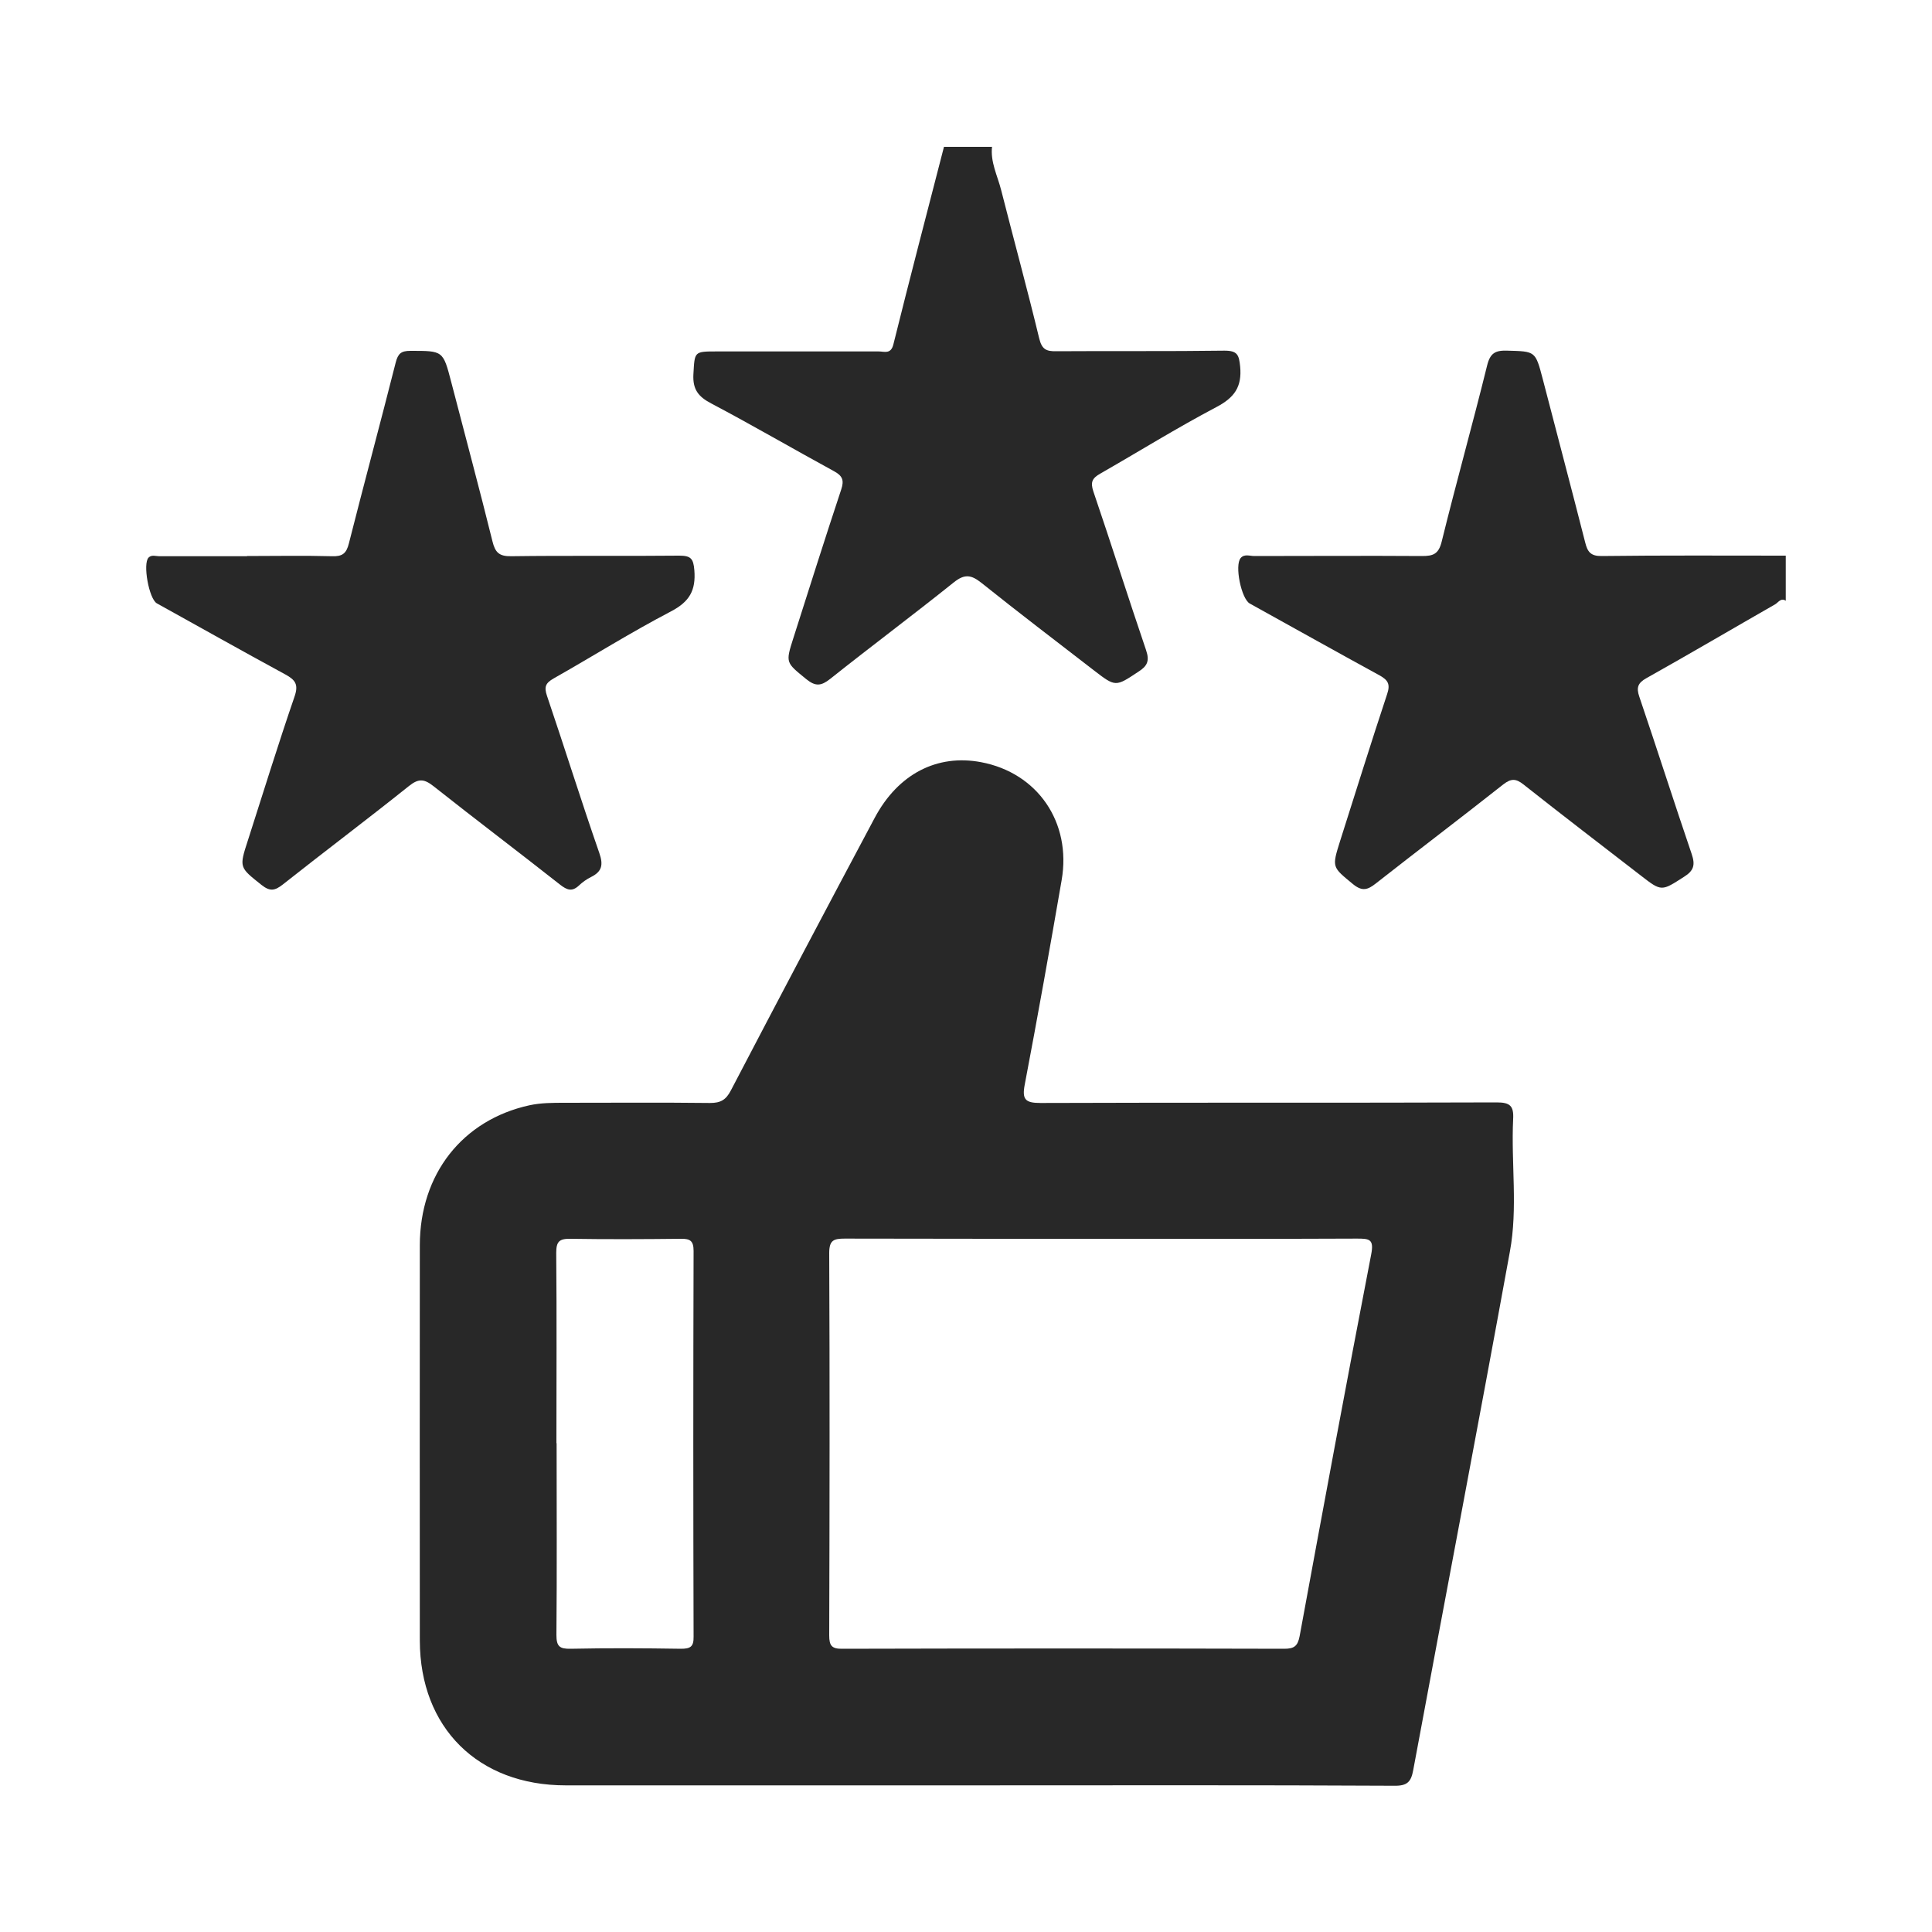
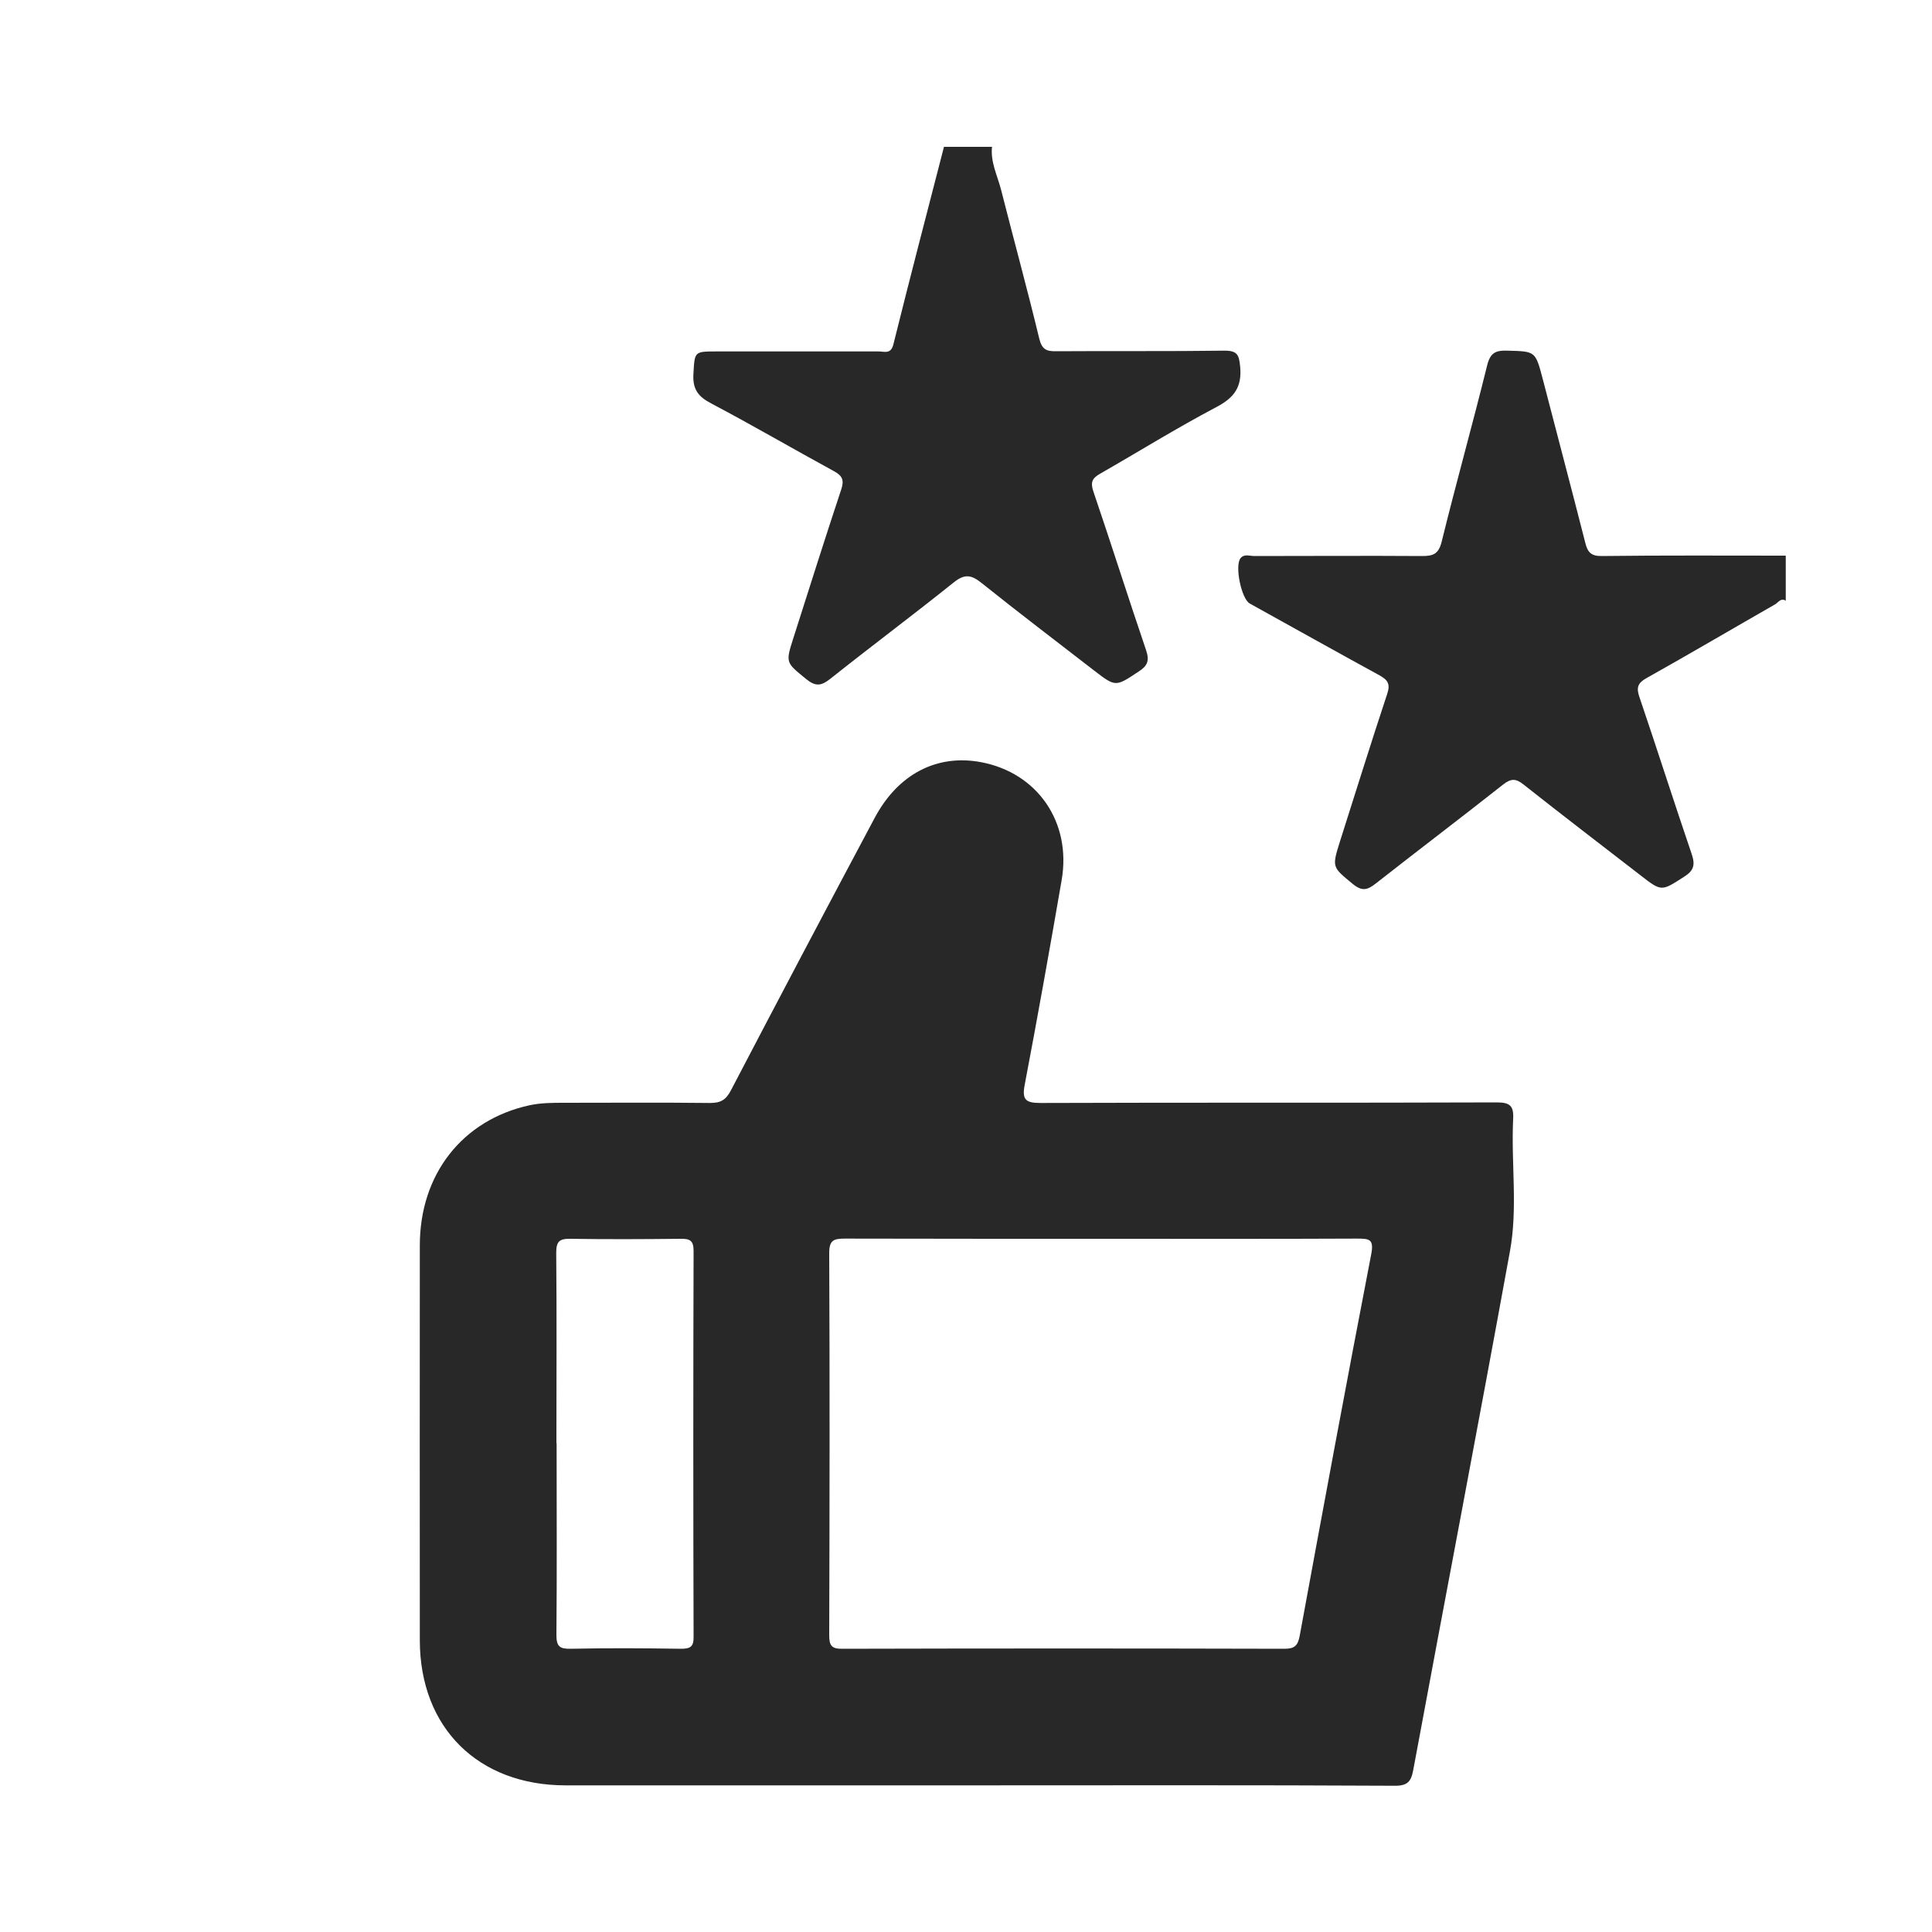
<svg xmlns="http://www.w3.org/2000/svg" id="Layer_1" viewBox="0 0 100 100">
  <defs>
    <style>.cls-1{fill:none;}.cls-1,.cls-2{stroke-width:0px;}.cls-2{fill:#282828;}</style>
  </defs>
  <path class="cls-1" d="m0,0v100h100V0H0Zm74.65,64.05c-1.54,1.02-3.75,2.16-6.32,3.21-.23,3.19-1.72,6.15-4.9,8-4.47,2.6-10.1.79-14.8-.25-5.59-1.25-11.11-1.87-14.41-7.11-2.44-3.88-2.73-8.78.58-11.5-.24-.81-.35-1.67-.27-2.58.28-3.25,2.69-5.14,5.69-6.34,3.13-1.62,6.67-1.75,10.1-2.37,2.55-.46,4.51.83,5.52,2.62,1.37.25,2.36,1.02,2.98,2.02,2.15.03,4.2,1.61,4.77,3.69.21.76.21,1.52.06,2.24.04.03.07.06.11.1,1.12.09,2.12.6,2.92,1.35,1-.5,1.97-1.06,2.94-1.7,5.38-3.58,10.38,5.09,5.05,8.63Z" />
  <g id="HNLqgE.tif">
    <path class="cls-2" d="m92.44,31.1c-.26-.18-.4.09-.56.18-2.22,1.27-4.43,2.57-6.66,3.82-.45.25-.53.49-.37.96.92,2.71,1.79,5.44,2.71,8.14.19.56.12.86-.39,1.18-1.17.75-1.16.78-2.24-.06-2.03-1.57-4.07-3.13-6.08-4.72-.39-.31-.64-.31-1.04,0-2.19,1.73-4.41,3.41-6.6,5.13-.42.33-.7.42-1.17.04-1.09-.9-1.11-.86-.68-2.23.81-2.54,1.6-5.09,2.44-7.62.17-.51.04-.72-.39-.96-2.25-1.23-4.48-2.48-6.72-3.72-.44-.24-.8-1.99-.47-2.36.19-.22.47-.1.7-.1,2.9,0,5.8-.02,8.69,0,.57,0,.85-.1,1.01-.74.75-3.05,1.6-6.07,2.35-9.11.16-.67.44-.8,1.05-.78,1.45.04,1.45.01,1.83,1.46.73,2.82,1.48,5.64,2.2,8.47.12.49.29.71.86.7,3.17-.04,6.35-.02,9.52-.02v2.32Z" />
    <path class="cls-2" d="m51.35,7.57c-.1.81.28,1.52.47,2.27.65,2.56,1.35,5.11,1.97,7.68.14.57.37.67.89.66,2.9-.02,5.8.01,8.7-.03.67,0,.75.22.81.82.1,1.06-.3,1.61-1.23,2.1-2.05,1.08-4.01,2.3-6.02,3.45-.4.23-.51.43-.35.91.93,2.73,1.8,5.49,2.73,8.22.19.56.07.82-.4,1.12-1.18.78-1.17.8-2.31-.08-1.94-1.5-3.9-2.99-5.81-4.52-.53-.42-.87-.48-1.44-.02-2.11,1.69-4.28,3.31-6.39,4.99-.47.37-.76.4-1.24.01-1.05-.86-1.08-.83-.67-2.11.82-2.57,1.63-5.14,2.48-7.7.16-.48.07-.71-.37-.95-2.13-1.16-4.22-2.38-6.36-3.51-.67-.35-.96-.73-.92-1.5.07-1.19.02-1.19,1.23-1.19,2.79,0,5.58,0,8.36,0,.29,0,.63.16.76-.36.85-3.42,1.74-6.82,2.62-10.23.83,0,1.66,0,2.49,0Z" />
    <path class="cls-2" d="m50.32,92.41c-7.01,0-14.03,0-21.04,0-4.53,0-7.54-2.98-7.55-7.49,0-6.82-.01-13.64,0-20.46,0-3.69,2.21-6.49,5.67-7.25.6-.13,1.21-.13,1.81-.13,2.51,0,5.03-.02,7.54.01.54,0,.82-.15,1.08-.65,2.46-4.71,4.94-9.41,7.44-14.1,1.21-2.28,3.23-3.32,5.51-2.89,2.92.55,4.69,3.11,4.17,6.11-.61,3.53-1.24,7.06-1.91,10.58-.15.78.04.95.82.95,7.87-.03,15.74,0,23.61-.03.69,0,.89.18.85.87-.11,2.29.25,4.6-.17,6.86-1.63,8.95-3.34,17.88-5,26.82-.11.6-.29.83-.98.82-7.29-.04-14.58-.02-21.87-.02Zm6.74-28.29c-4.44,0-8.89,0-13.33-.01-.58,0-.81.08-.81.75.03,6.6.02,13.19,0,19.79,0,.54.14.7.69.69,7.62-.02,15.24-.02,22.86,0,.52,0,.7-.14.8-.66,1.21-6.58,2.43-13.17,3.7-19.74.16-.81-.09-.83-.74-.83-4.39.02-8.78.01-13.17.01Zm-28.25,10.57c0,3.31.02,6.63-.01,9.94,0,.59.17.72.73.71,1.9-.04,3.81-.03,5.71,0,.49,0,.67-.1.66-.63-.02-6.65-.02-13.31,0-19.96,0-.53-.18-.64-.67-.63-1.9.02-3.81.03-5.71,0-.58-.01-.73.15-.73.73.03,3.29.01,6.57.01,9.86Z" />
-     <path class="cls-2" d="m12.79,28.78c1.46,0,2.93-.03,4.39.01.54.02.75-.14.88-.67.79-3.12,1.63-6.23,2.42-9.35.12-.47.28-.61.76-.61,1.7,0,1.69-.02,2.12,1.63.71,2.74,1.45,5.48,2.13,8.23.14.57.34.78.97.77,2.9-.04,5.8,0,8.69-.03.61,0,.74.15.79.76.08,1.04-.25,1.62-1.2,2.12-2.07,1.08-4.06,2.33-6.09,3.48-.42.24-.49.44-.34.89.92,2.71,1.77,5.44,2.71,8.14.22.63.13.97-.44,1.25-.22.11-.43.26-.61.43-.36.34-.62.24-.98-.04-2.17-1.71-4.37-3.37-6.53-5.08-.49-.39-.78-.44-1.3-.02-2.15,1.72-4.36,3.38-6.52,5.09-.42.33-.67.37-1.11.02-1.14-.91-1.16-.89-.7-2.3.8-2.49,1.57-4.99,2.42-7.46.21-.62.03-.85-.48-1.13-2.23-1.21-4.43-2.45-6.65-3.68-.41-.23-.74-2.06-.43-2.37.16-.16.37-.07.55-.07,1.52,0,3.04,0,4.55,0Z" />
  </g>
</svg>